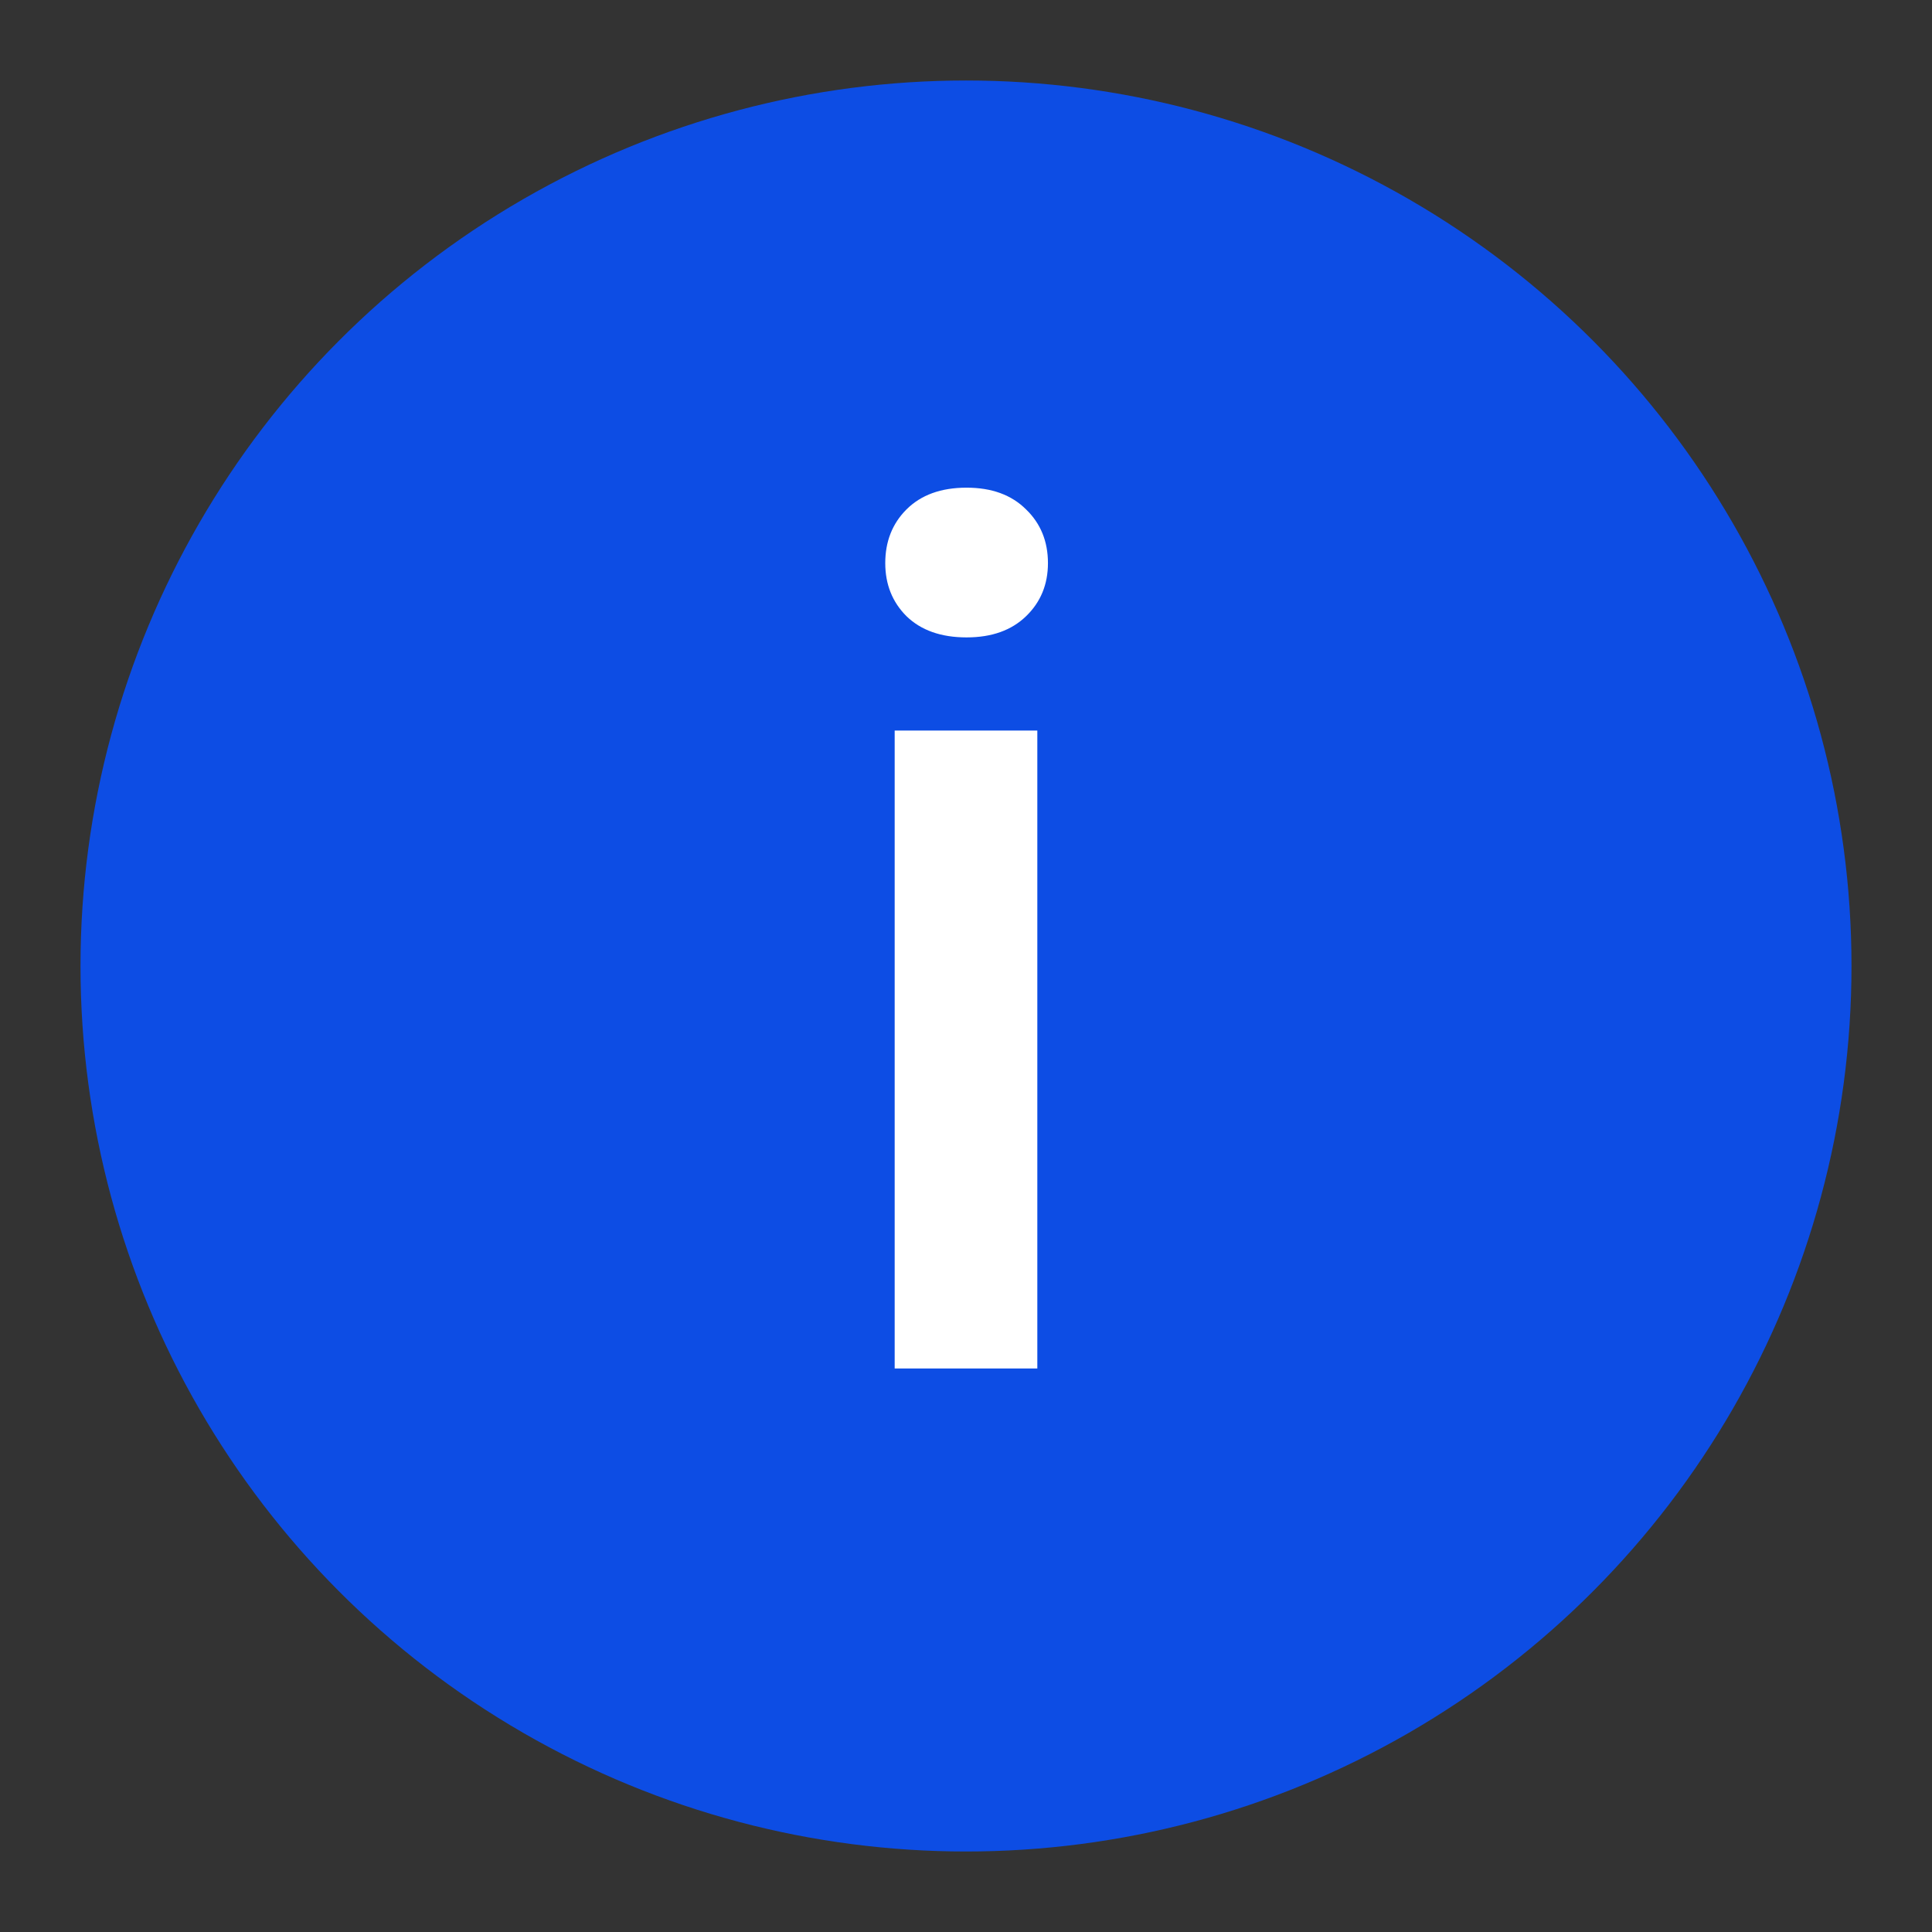
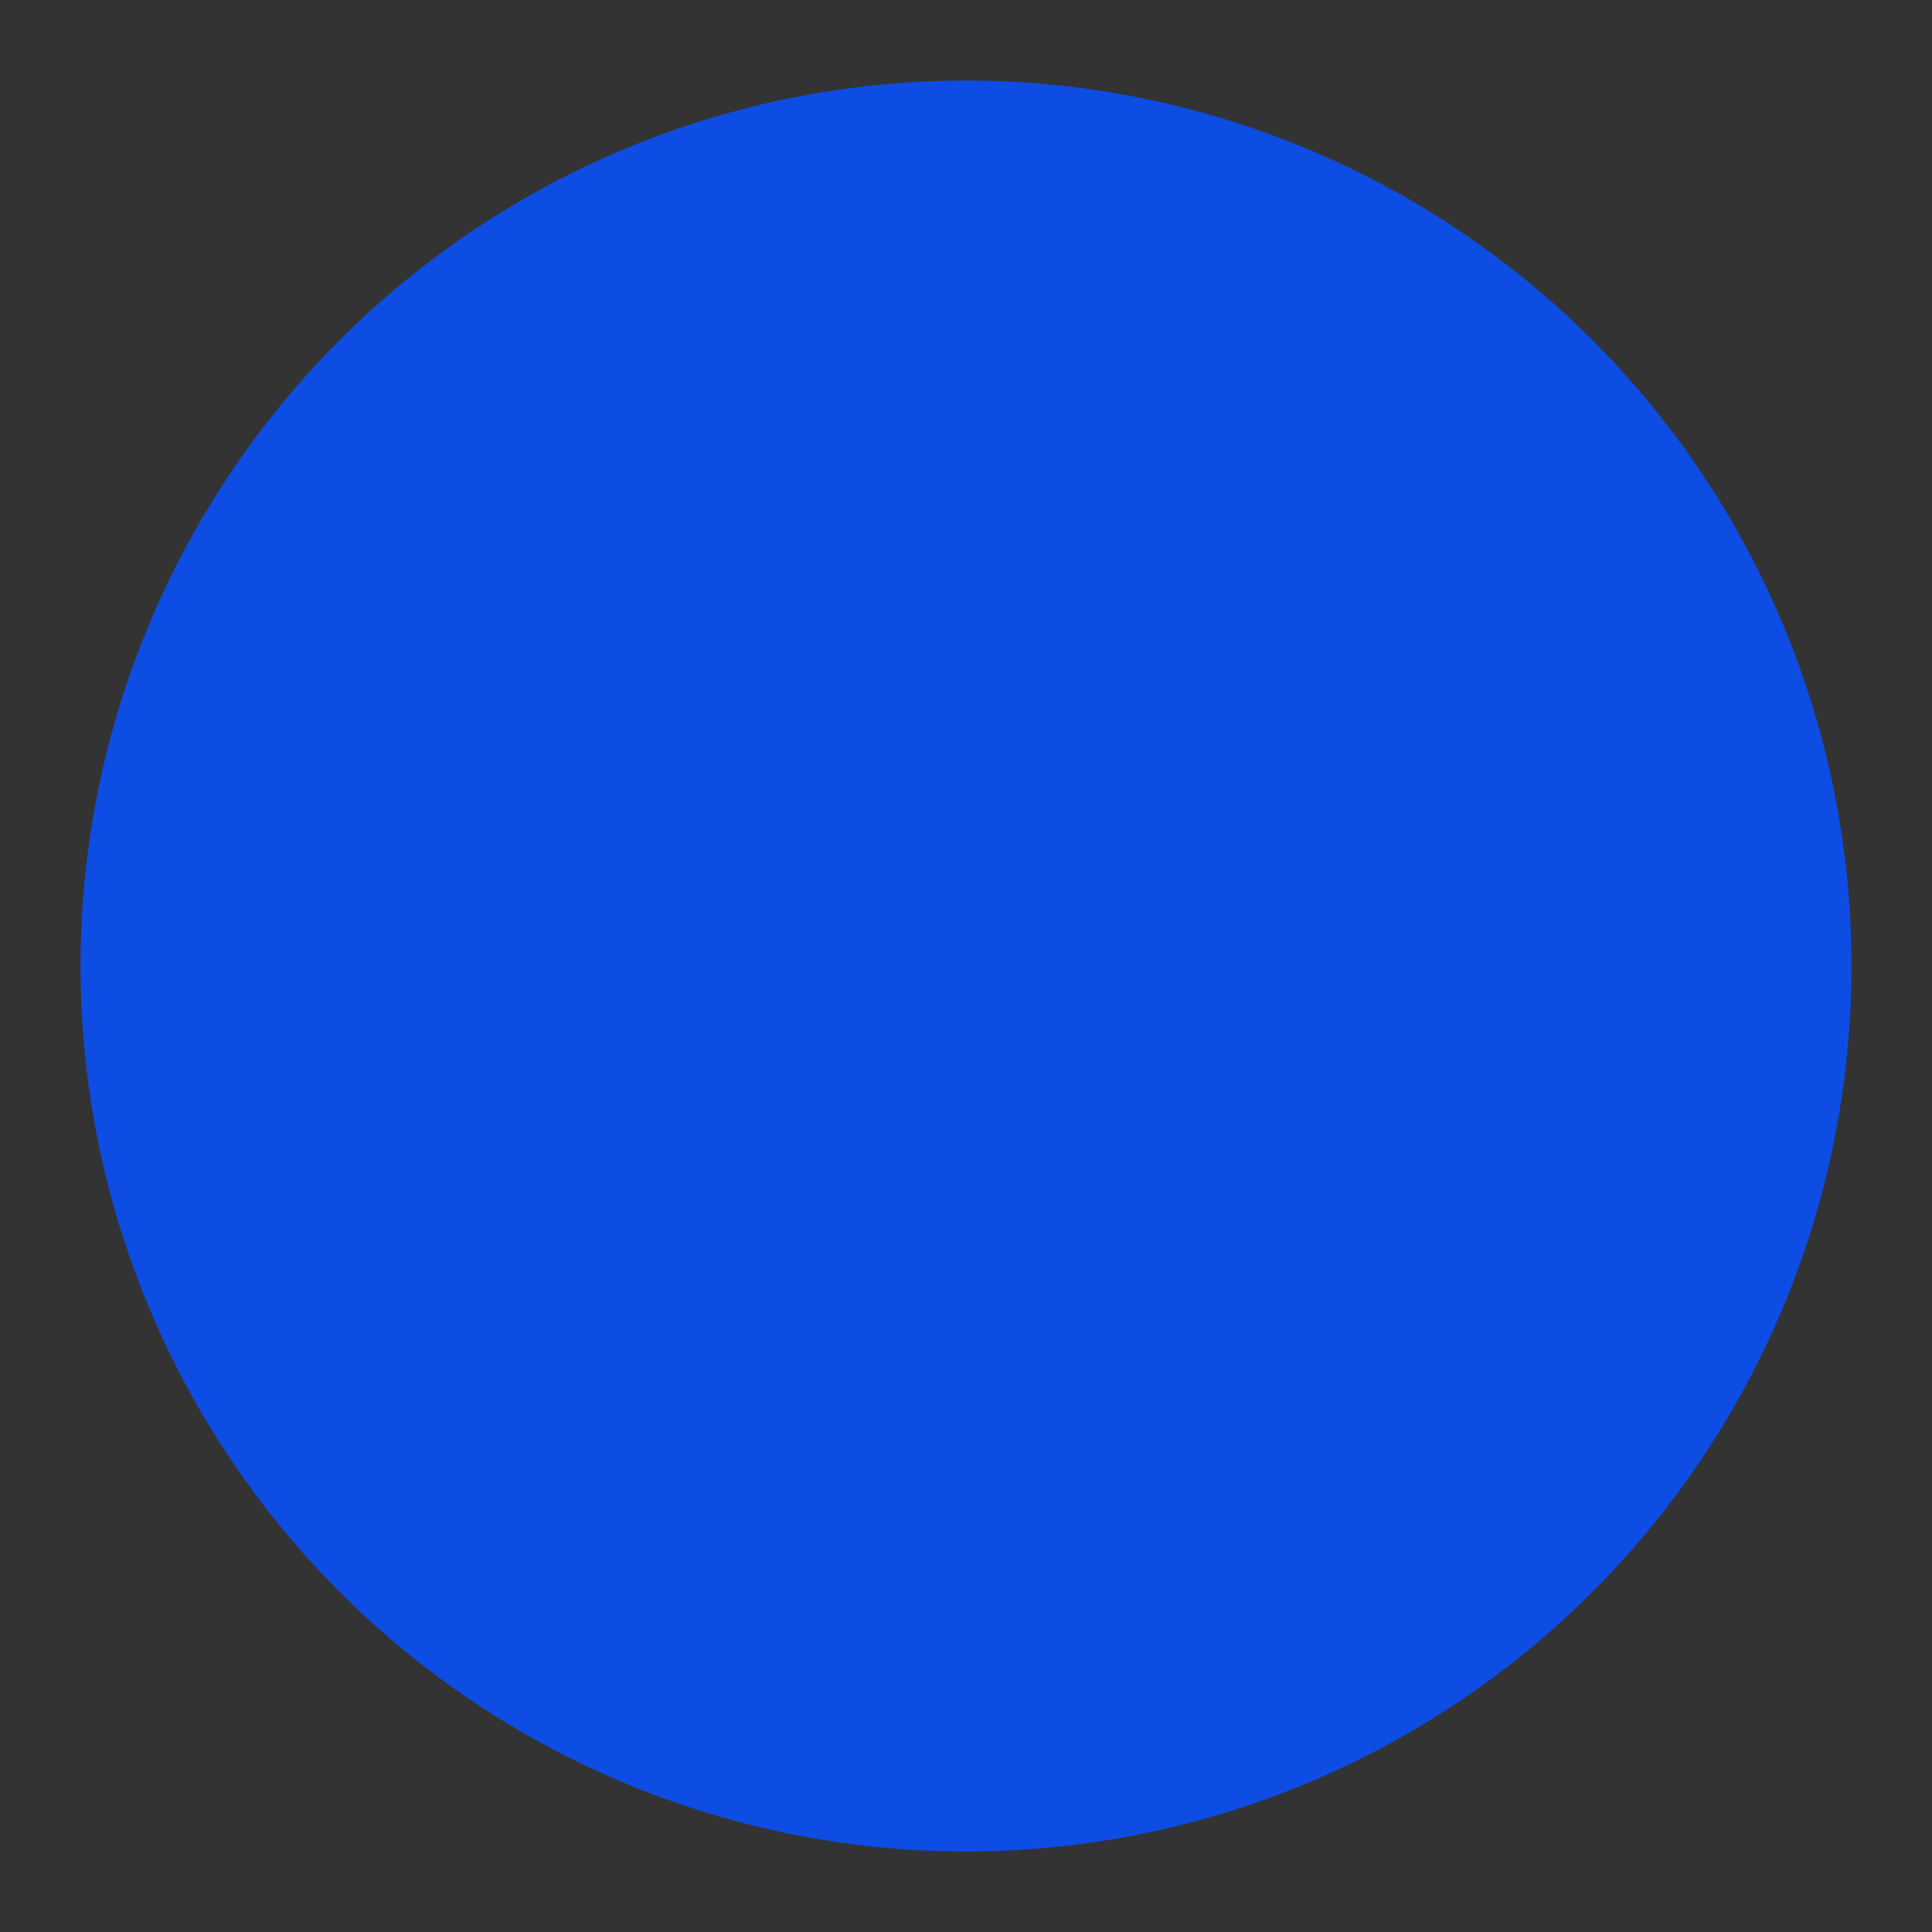
<svg xmlns="http://www.w3.org/2000/svg" width="24" height="24" viewBox="0 0 24 24" fill="none">
  <rect x="0" y="0" width="24" height="24" fill="#333333" stroke="none" />
  <circle cx="12" cy="12" r="11" fill="#0D4DE4" />
-   <path d="M12.886 9.075V17H11.114V9.075H12.886ZM10.997 6.995C10.997 6.727 11.085 6.504 11.26 6.329C11.441 6.148 11.69 6.058 12.007 6.058C12.32 6.058 12.566 6.148 12.747 6.329C12.928 6.504 13.018 6.727 13.018 6.995C13.018 7.259 12.928 7.479 12.747 7.654C12.566 7.83 12.32 7.918 12.007 7.918C11.69 7.918 11.441 7.83 11.26 7.654C11.085 7.479 10.997 7.259 10.997 6.995Z" fill="white" />
</svg>